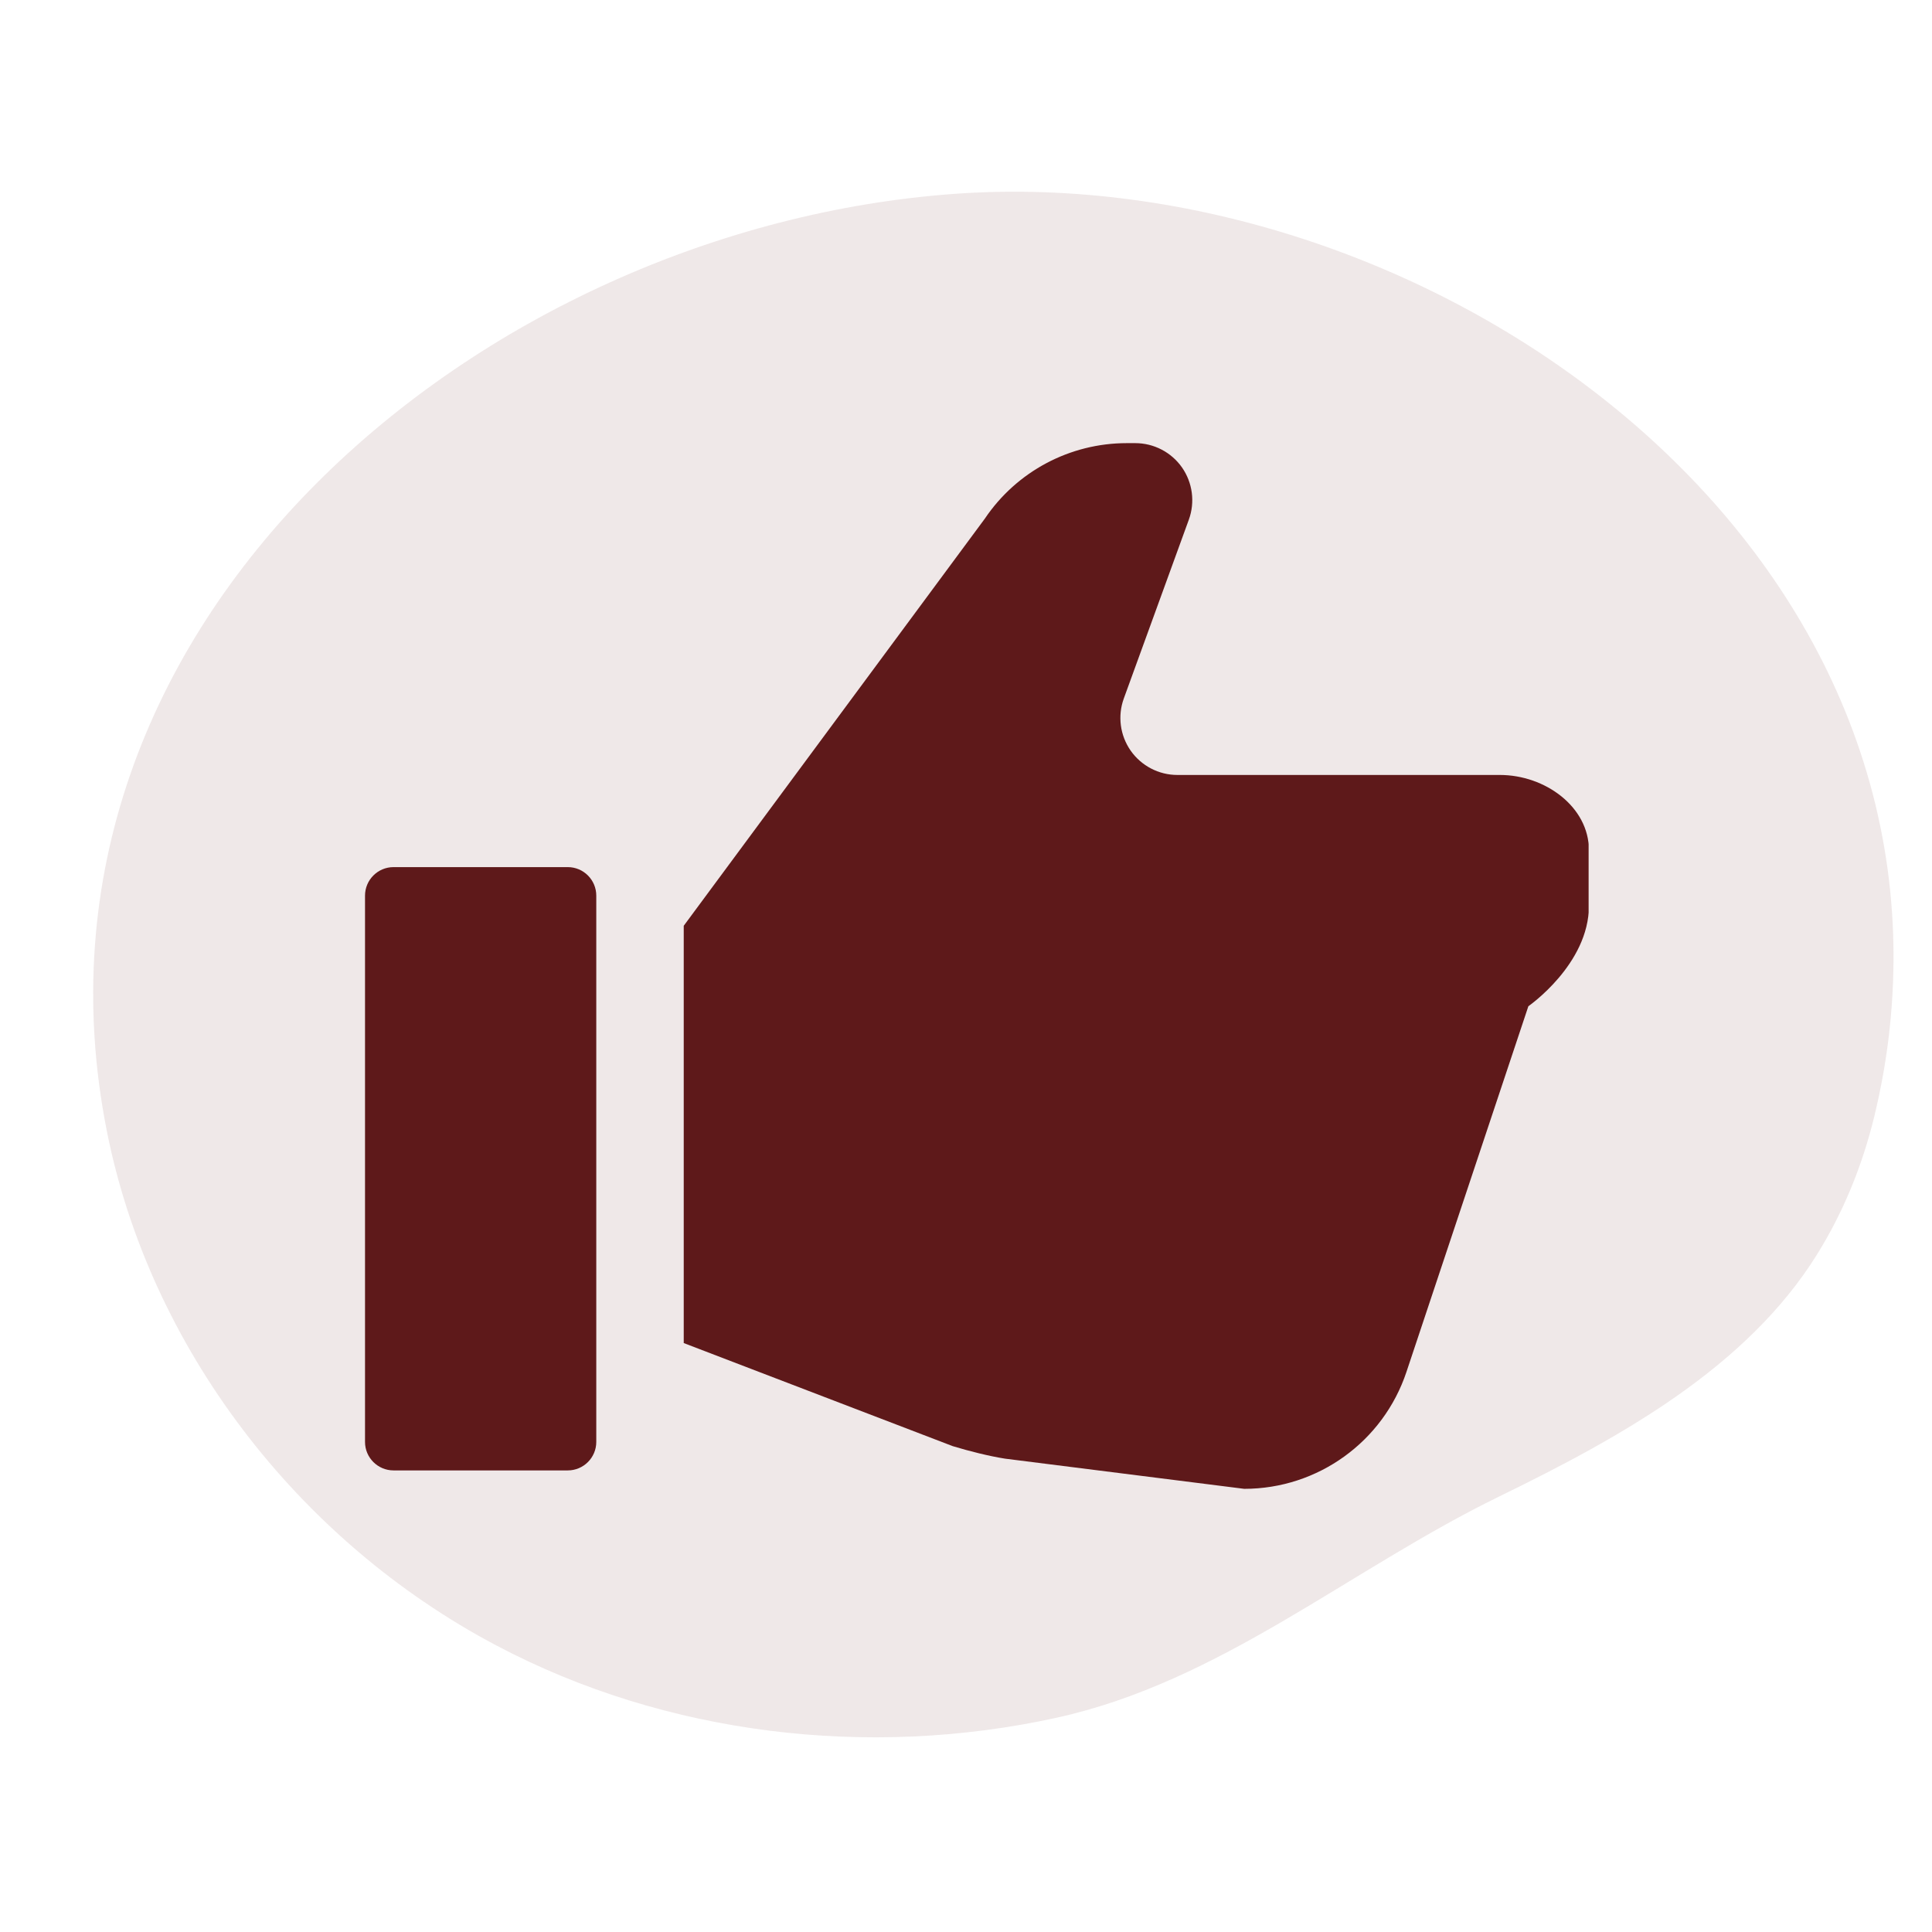
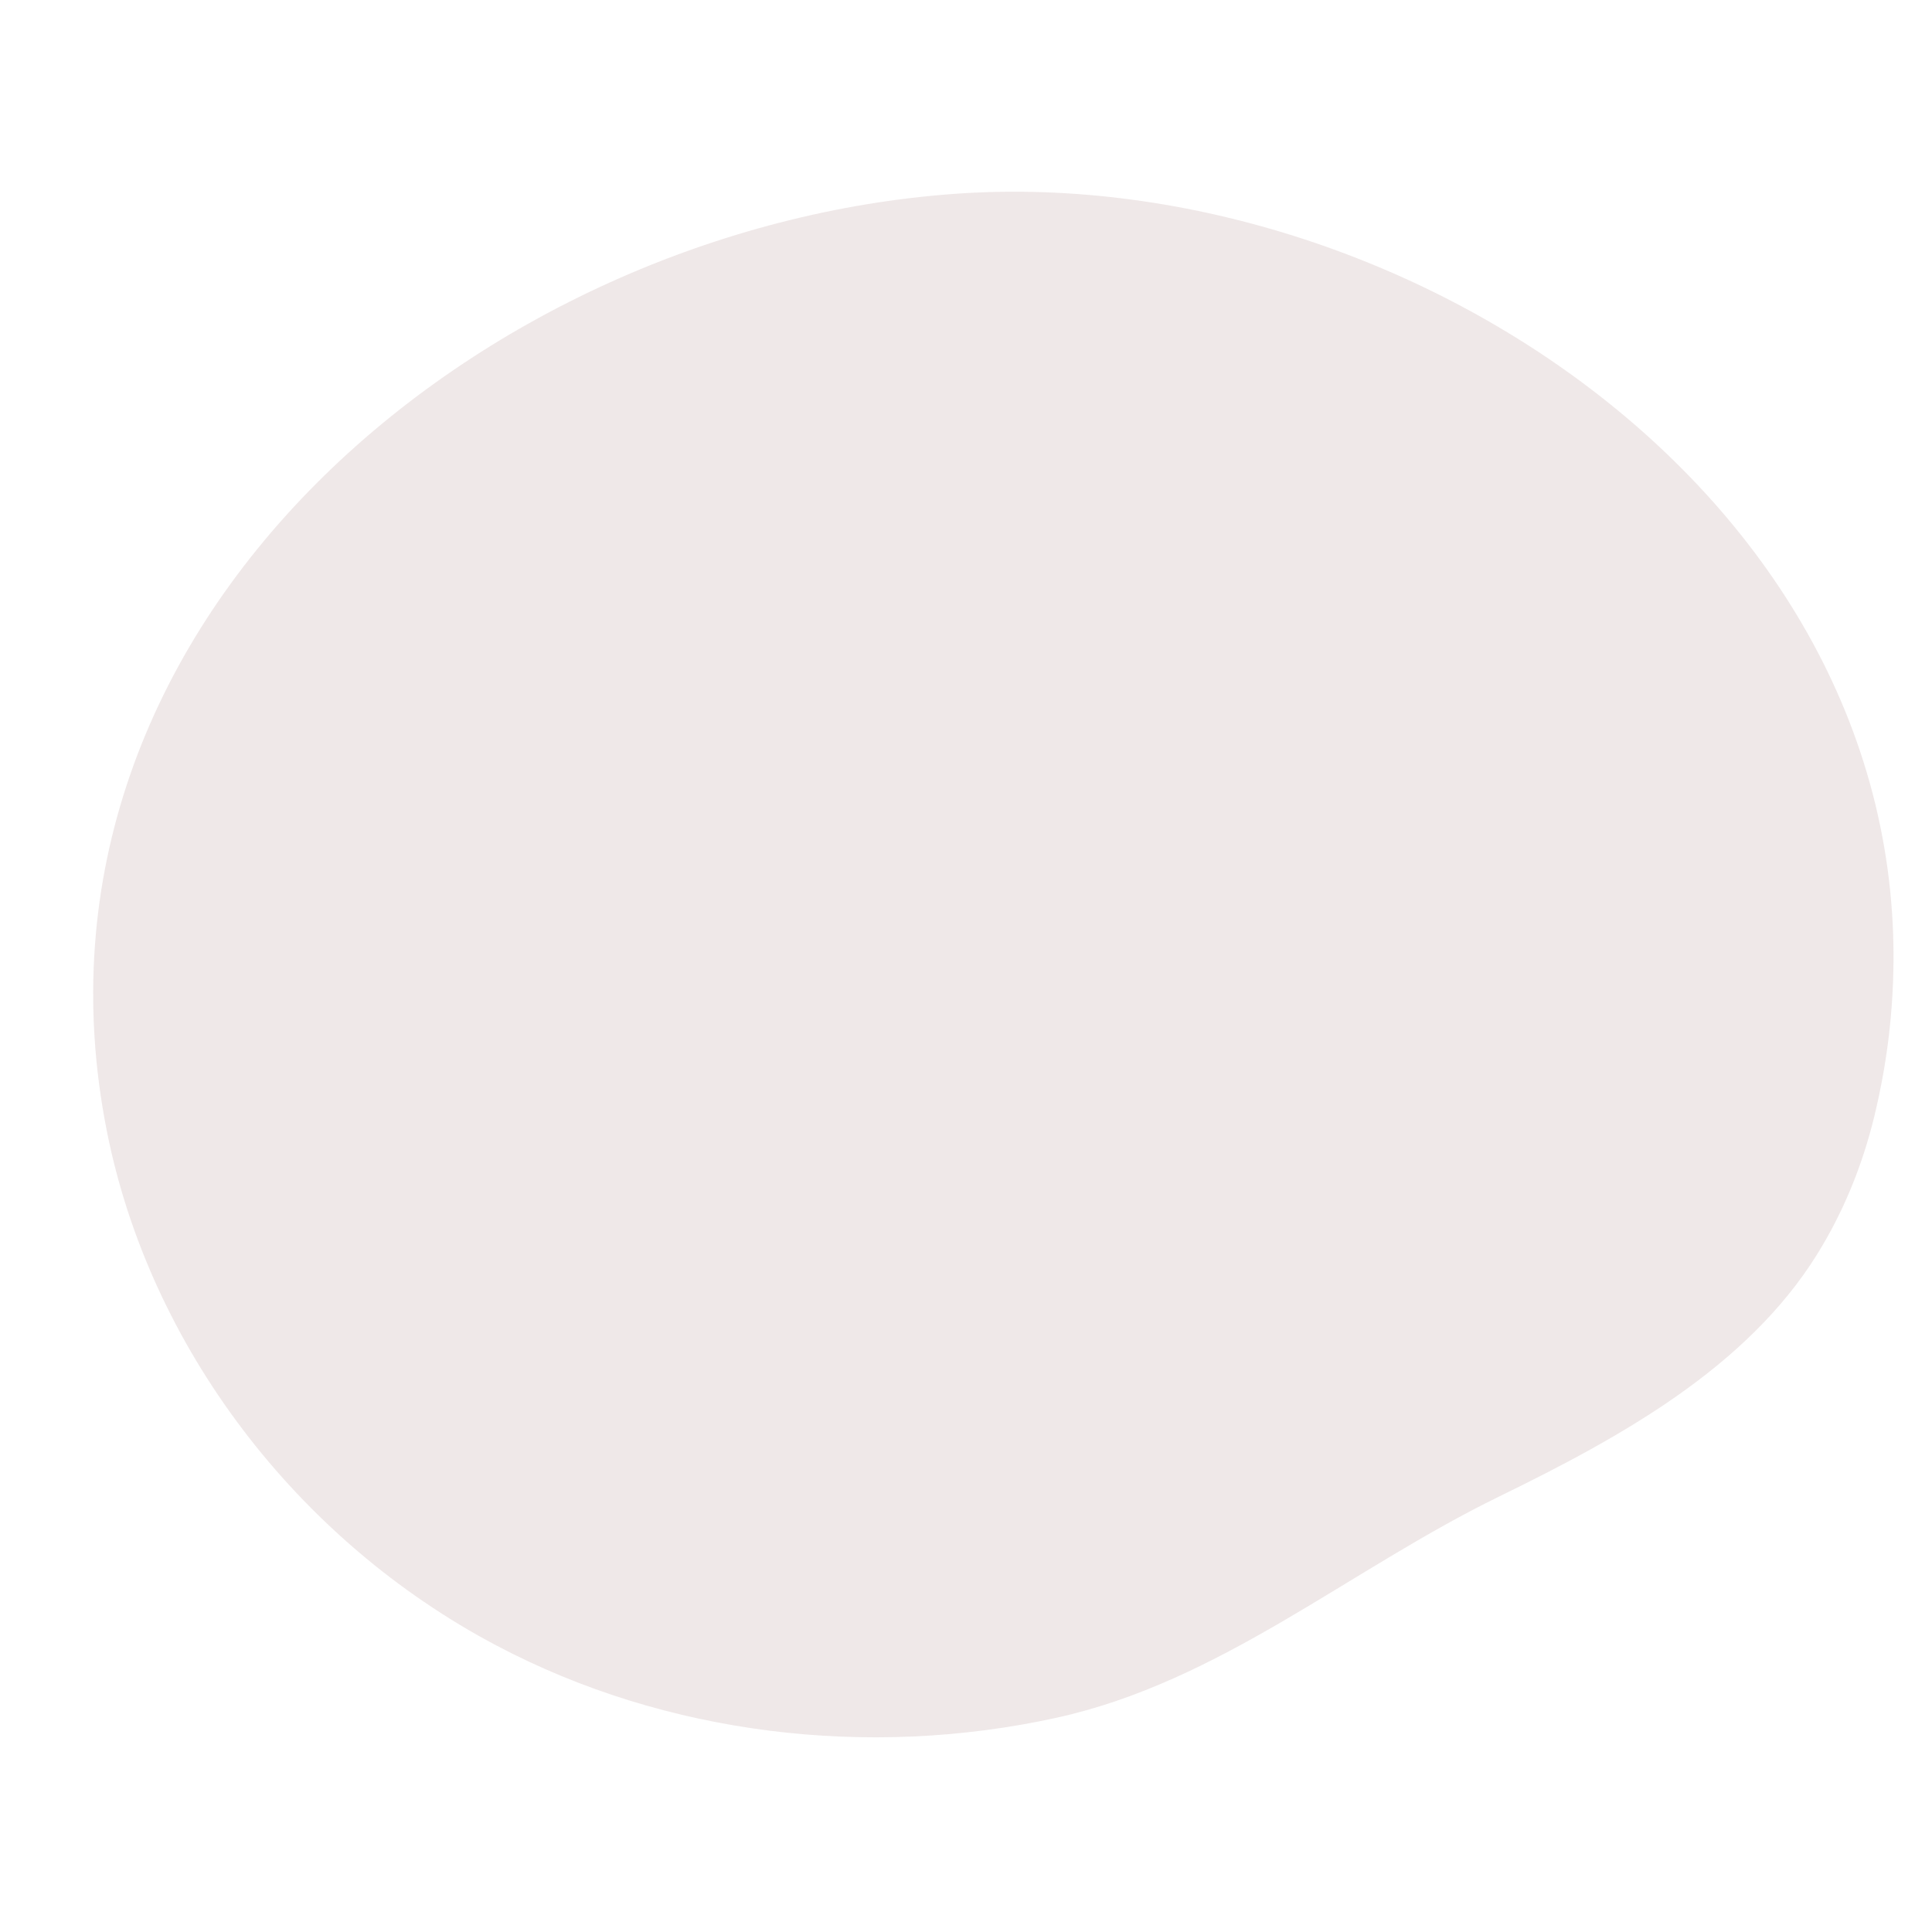
<svg xmlns="http://www.w3.org/2000/svg" width="60" height="60" viewBox="0 0 60 60" fill="none">
  <path d="M15.427 51.108C9.207 47.825 4.645 41.808 3.32 35.136C0.171 19.284 15.015 7.049 29.689 6.017C44.056 5.007 60.393 16.252 58.681 31.982C58.583 32.882 58.425 33.775 58.212 34.654C57.845 36.175 57.253 37.639 56.424 38.967C54.243 42.463 50.361 44.62 46.567 46.471C41.889 48.752 37.901 52.232 32.794 53.35C26.963 54.627 20.679 53.88 15.427 51.108Z" fill="#5E191A" fill-opacity="0.1" />
  <g clip-path="url(#clip0_2418_2931)">
-     <path d="M46.579 24.067H36.564C35.988 24.067 35.446 23.785 35.114 23.312C34.784 22.839 34.704 22.235 34.901 21.692L36.921 16.137C37.118 15.594 37.037 14.989 36.708 14.517C36.376 14.044 35.834 13.762 35.257 13.762H34.992C33.224 13.762 31.572 14.641 30.585 16.107L21.234 28.751V41.71L29.587 44.911C30.095 45.066 30.719 45.222 31.213 45.3L38.641 46.237C40.927 46.237 42.956 44.774 43.679 42.605L47.465 31.249C47.465 31.249 49.346 29.948 49.346 28.126V26.409C49.346 25.055 47.984 24.067 46.579 24.067Z" fill="#5E191A" />
-     <path d="M17.633 26.929H12.222C11.733 26.929 11.336 27.326 11.336 27.815V44.781C11.336 45.268 11.733 45.665 12.222 45.665H17.633C18.121 45.665 18.518 45.268 18.518 44.781V27.815C18.518 27.326 18.121 26.929 17.633 26.929Z" fill="#5E191A" />
-   </g>
+     </g>
  <defs>
    <clipPath id="clip0_2418_2931">
-       <rect width="38" height="38" fill="white" transform="translate(11.336 11)" />
-     </clipPath>
+       </clipPath>
  </defs>
</svg>